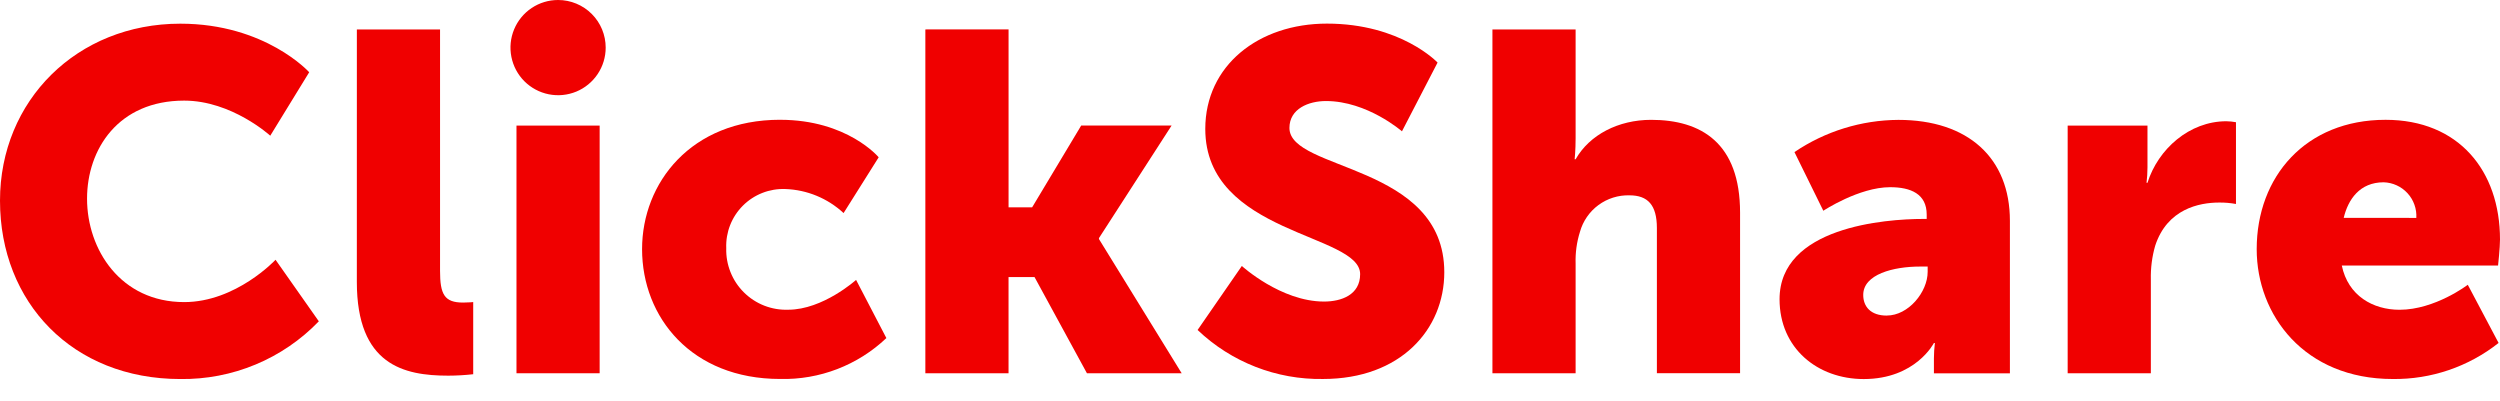
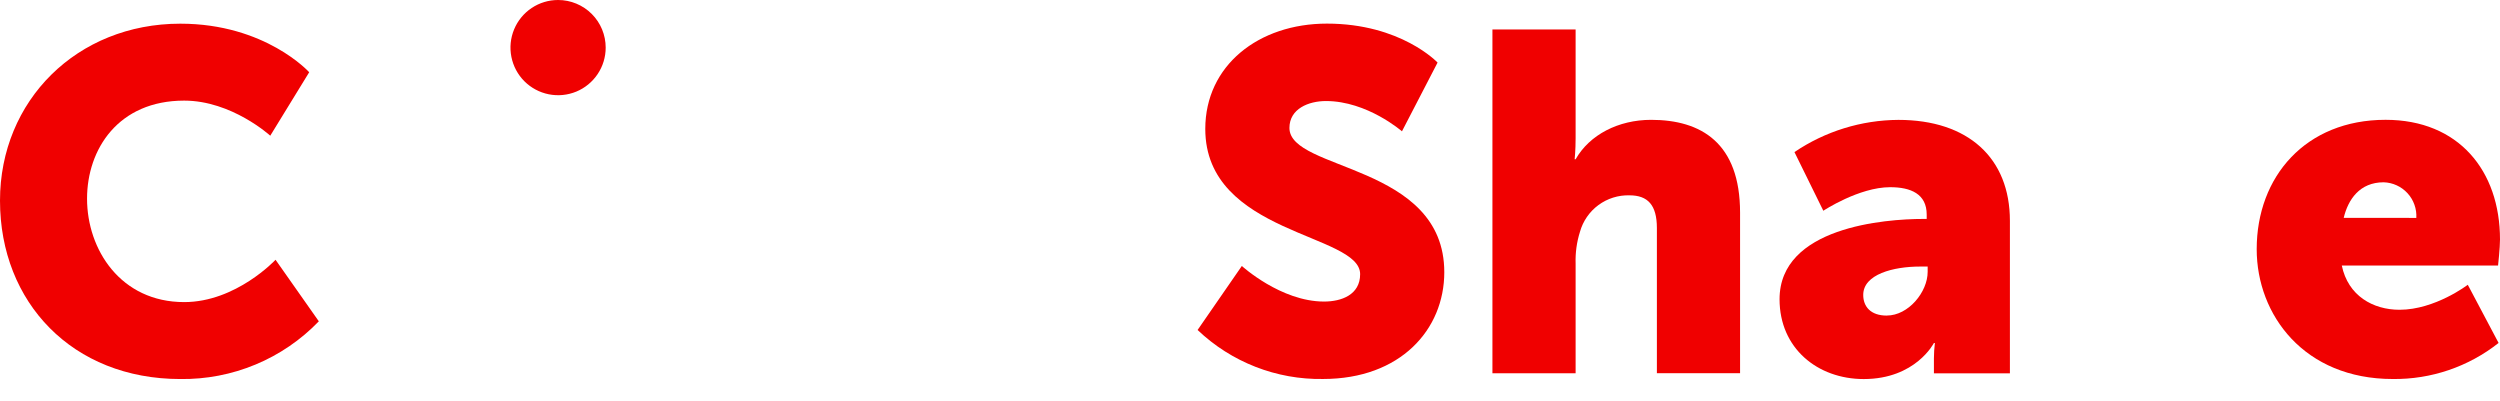
<svg xmlns="http://www.w3.org/2000/svg" width="106" height="17" viewBox="0 0 106 17" fill="none">
  <path d="M7.646 1.004C11.255 1.004 13.11 3.063 13.11 3.063L11.459 5.754C11.459 5.754 9.829 4.266 7.809 4.266C5.016 4.266 3.691 6.325 3.691 8.425C3.691 10.586 5.118 12.809 7.809 12.809C10.011 12.809 11.683 11.014 11.683 11.014L13.518 13.624C12.759 14.412 11.846 15.036 10.836 15.456C9.826 15.877 8.74 16.086 7.646 16.071C3.079 16.071 0 12.829 0 8.507C0 4.266 3.262 1.004 7.646 1.004" fill="#F00000" />
-   <path d="M15.131 1.248H18.658V11.483C18.658 12.482 18.841 12.829 19.636 12.829C19.86 12.829 20.064 12.808 20.064 12.808V15.867C19.712 15.907 19.358 15.927 19.004 15.928C17.128 15.928 15.13 15.48 15.13 11.952L15.131 1.248Z" fill="#F00000" />
-   <path d="M25.425 5.325H21.899V15.826H25.425V5.325Z" fill="#F00000" />
-   <path d="M33.076 5.079C35.931 5.079 37.256 6.669 37.256 6.669L35.768 9.034C35.094 8.409 34.219 8.047 33.301 8.015C32.968 8.002 32.636 8.057 32.326 8.179C32.016 8.3 31.734 8.484 31.498 8.72C31.263 8.955 31.078 9.237 30.957 9.547C30.835 9.857 30.78 10.189 30.793 10.522C30.782 10.869 30.844 11.215 30.973 11.537C31.101 11.86 31.295 12.153 31.542 12.397C31.788 12.642 32.083 12.834 32.406 12.96C32.73 13.086 33.076 13.145 33.423 13.132C34.892 13.132 36.298 11.868 36.298 11.868L37.582 14.334C36.369 15.486 34.748 16.11 33.075 16.068C29.323 16.068 27.224 13.458 27.224 10.563C27.224 7.75 29.302 5.078 33.075 5.078" fill="#F00000" />
-   <path d="M39.235 1.248V15.826H42.762V11.748H43.864L46.086 15.826H50.103L46.596 10.136V10.095L49.675 5.324H45.842L43.763 8.79H42.763V1.247L39.235 1.248Z" fill="#F00000" />
  <path d="M52.654 11.277C52.654 11.277 54.306 12.786 56.14 12.786C56.876 12.786 57.67 12.501 57.67 11.624C57.67 9.891 51.104 9.952 51.104 5.466C51.104 2.775 53.367 1.001 56.262 1.001C59.402 1.001 60.953 2.653 60.953 2.653L59.443 5.568C59.443 5.568 57.975 4.284 56.221 4.284C55.486 4.284 54.672 4.61 54.672 5.425C54.672 7.261 61.238 6.935 61.238 11.543C61.238 13.969 59.382 16.069 56.099 16.069C54.121 16.102 52.21 15.356 50.778 13.991L52.654 11.277Z" fill="#F00000" />
  <path d="M63.279 1.248H66.806V5.856C66.806 6.386 66.765 6.753 66.765 6.753H66.806C67.397 5.713 68.621 5.081 70.008 5.081C72.127 5.081 73.779 6.06 73.779 9.016V15.825H70.252V9.668C70.252 8.69 69.865 8.282 69.09 8.282C68.617 8.269 68.154 8.414 67.773 8.695C67.392 8.976 67.117 9.376 66.99 9.831C66.853 10.267 66.791 10.722 66.806 11.178V15.826H63.279V1.248Z" fill="#F00000" />
  <path d="M80.001 13.379C80.918 13.379 81.733 12.38 81.733 11.525V11.302H81.407C80.286 11.302 79.001 11.628 79.001 12.504C79.001 12.993 79.308 13.381 80.001 13.381V13.379ZM81.55 9.283H81.692V9.099C81.692 8.223 81.019 7.937 80.143 7.937C78.818 7.937 77.309 8.936 77.309 8.936L76.085 6.448C77.386 5.568 78.919 5.092 80.49 5.083C83.445 5.083 85.22 6.694 85.22 9.364V15.828H81.998V15.196C81.999 14.978 82.013 14.76 82.039 14.543H81.998C81.998 14.543 81.224 16.072 79.022 16.072C77.065 16.072 75.453 14.768 75.453 12.688C75.453 9.629 79.919 9.283 81.55 9.283Z" fill="#F00000" />
-   <path d="M87.669 5.325H91.053V7.098C91.053 7.317 91.039 7.535 91.013 7.751H91.053C91.501 6.324 92.827 5.141 94.397 5.141C94.534 5.143 94.671 5.157 94.805 5.182V8.649C94.57 8.606 94.331 8.585 94.091 8.588C93.256 8.588 91.889 8.853 91.379 10.422C91.246 10.886 91.185 11.368 91.196 11.85V15.826H87.669V5.325Z" fill="#F00000" />
  <path d="M102.452 9.239C102.463 9.049 102.436 8.858 102.371 8.678C102.307 8.498 102.208 8.332 102.078 8.192C101.949 8.051 101.793 7.937 101.619 7.858C101.446 7.778 101.258 7.735 101.067 7.729C100.047 7.729 99.558 8.464 99.373 9.238L102.452 9.239ZM101.148 5.08C104.248 5.08 106 7.241 106 10.157C106 10.503 105.918 11.258 105.918 11.258H99.292C99.557 12.543 100.617 13.134 101.739 13.134C103.247 13.134 104.634 12.074 104.634 12.074L105.94 14.541C104.664 15.55 103.08 16.09 101.453 16.07C97.701 16.07 95.684 13.358 95.684 10.565C95.684 7.486 97.761 5.08 101.147 5.08" fill="#F00000" />
  <path d="M25.681 2.019C25.681 2.418 25.563 2.808 25.341 3.14C25.119 3.472 24.804 3.731 24.435 3.884C24.066 4.036 23.66 4.076 23.269 3.998C22.877 3.92 22.518 3.728 22.235 3.446C21.953 3.164 21.761 2.804 21.683 2.412C21.605 2.021 21.645 1.615 21.798 1.246C21.951 0.877 22.209 0.562 22.541 0.34C22.873 0.118 23.263 6.32209e-05 23.663 0C24.198 0 24.712 0.213 25.09 0.591C25.469 0.97 25.681 1.483 25.681 2.019" fill="#F00000" />
</svg>